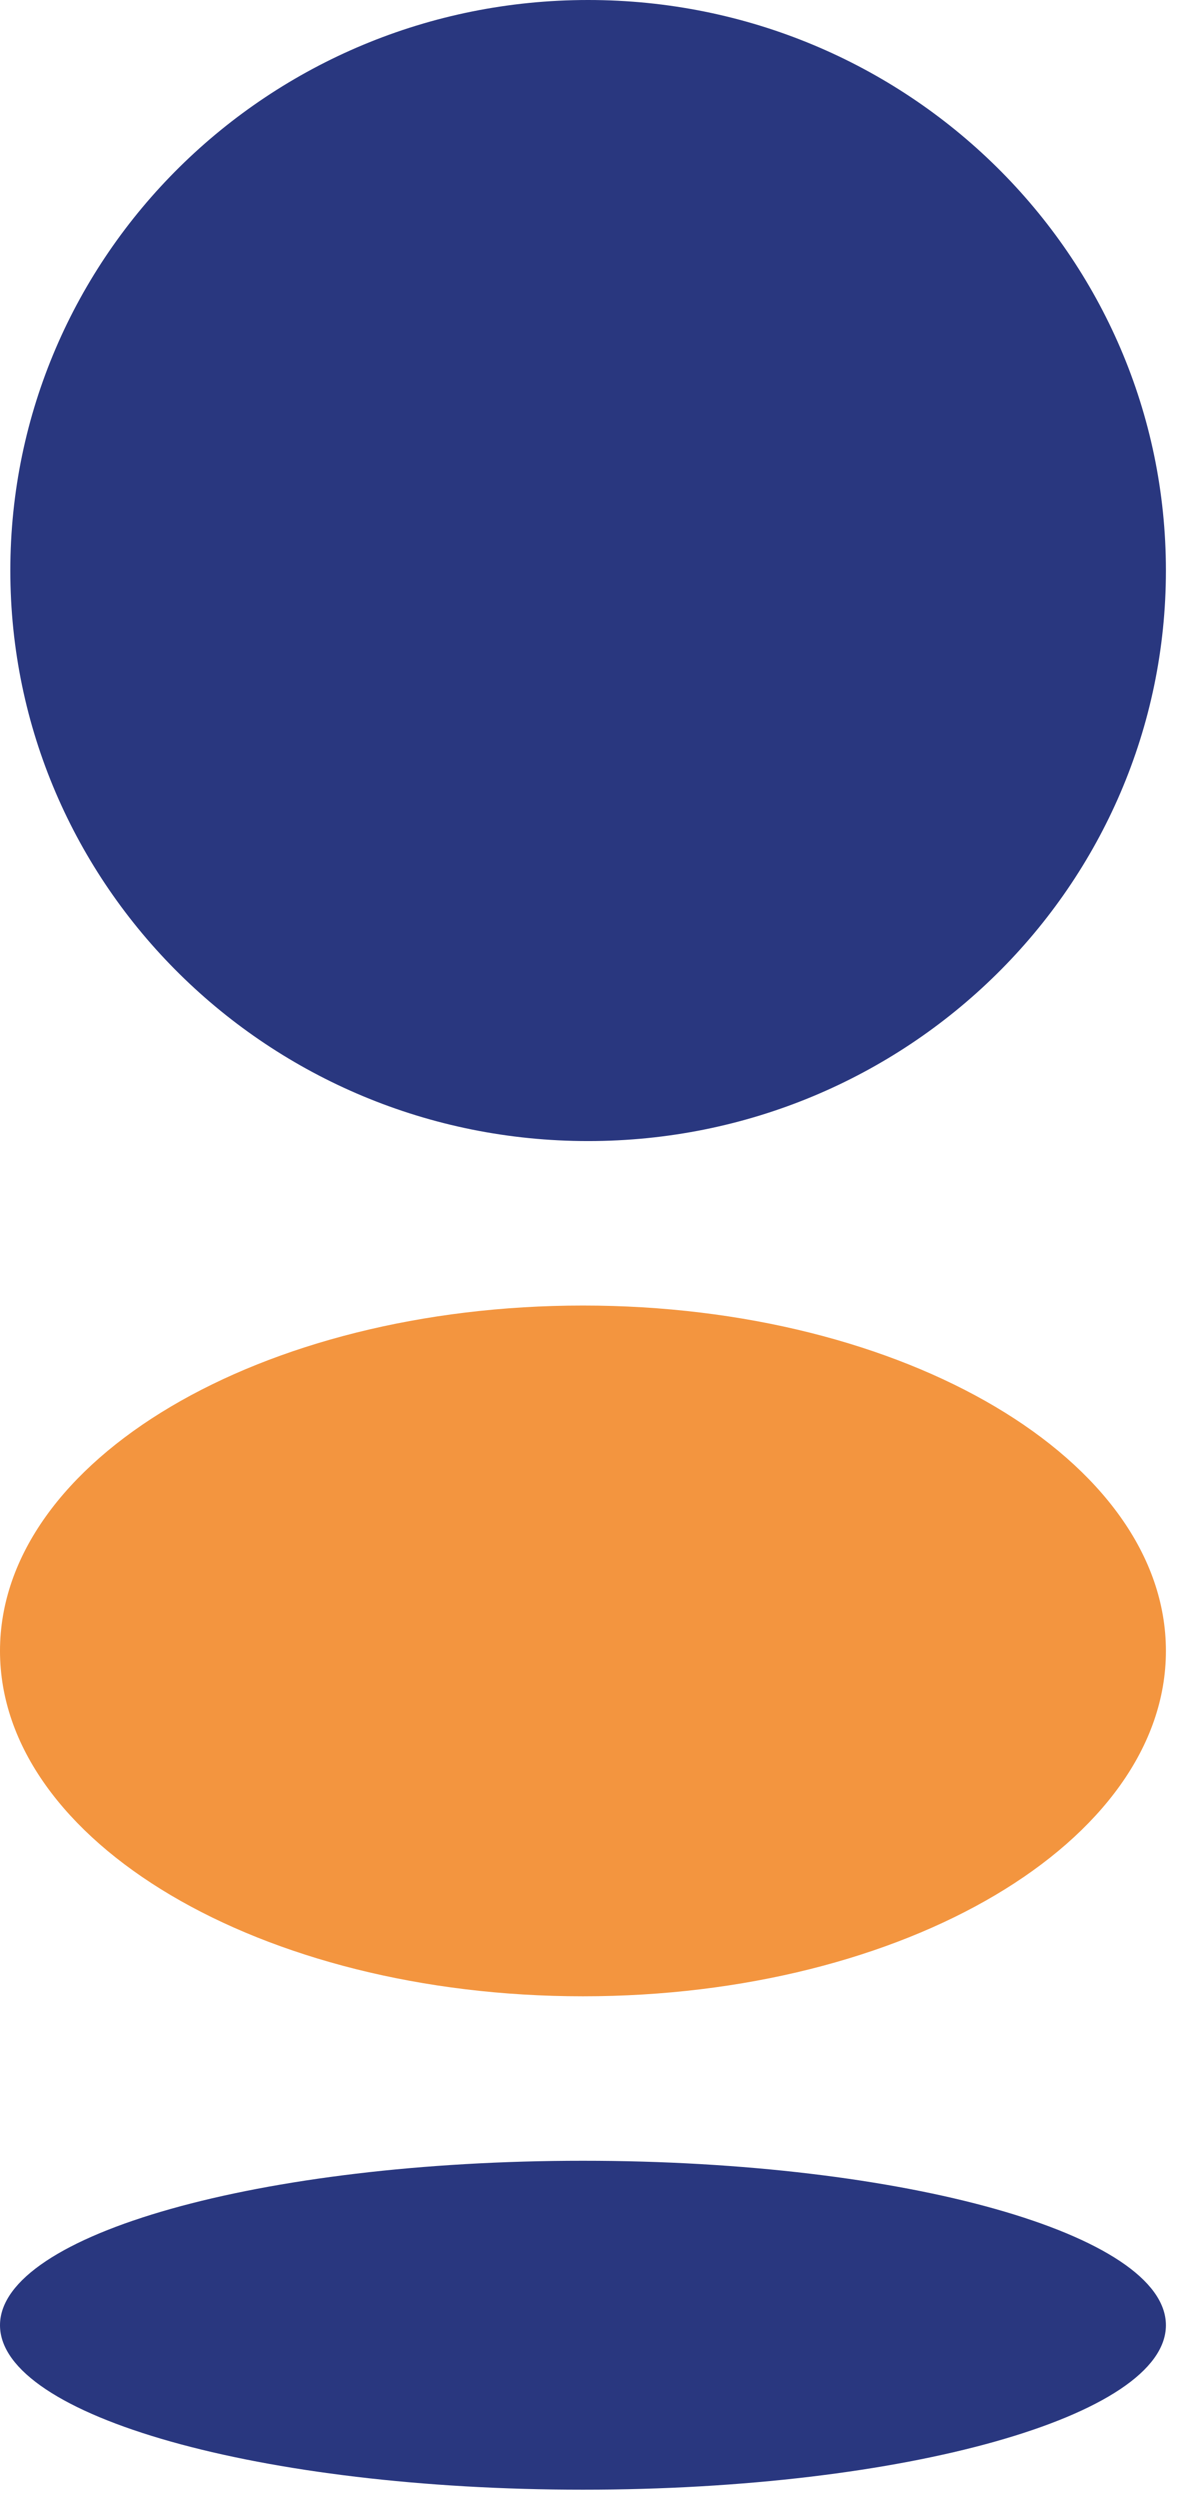
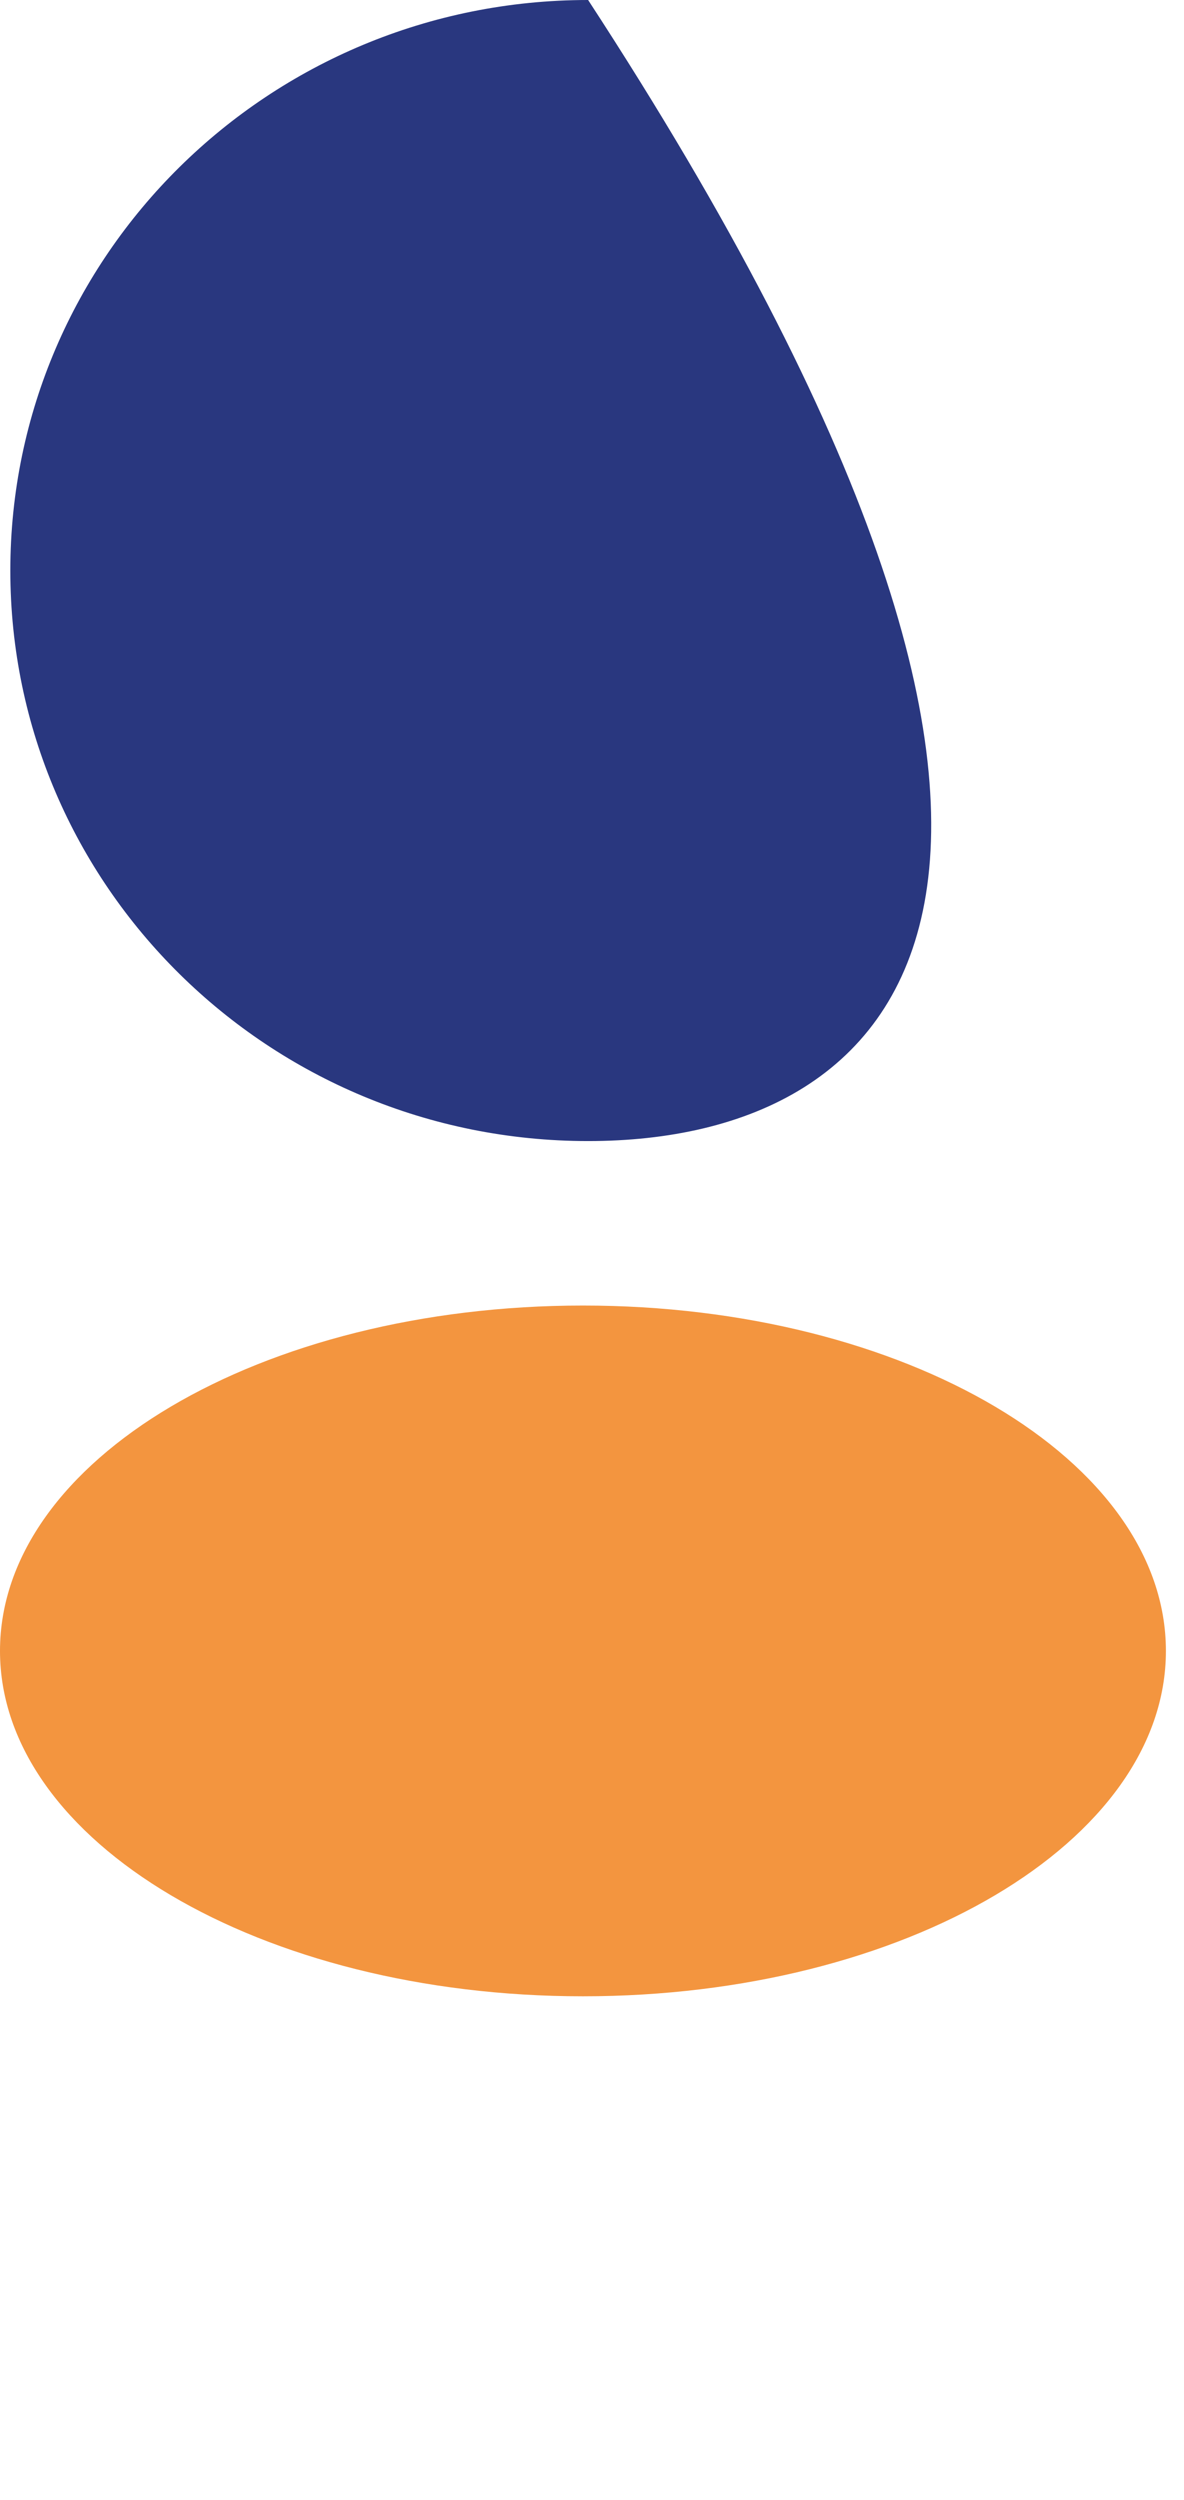
<svg xmlns="http://www.w3.org/2000/svg" width="36" height="76" viewBox="0 0 36 76" fill="none">
-   <path d="M0.314 17.345C0.314 7.763 8.177 2.7488e-05 17.882 2.72086e-05C27.587 2.69292e-05 35.45 7.763 35.45 17.345C35.45 26.927 27.587 34.69 17.882 34.69C8.177 34.69 0.314 26.927 0.314 17.345Z" fill="#29377F" />
+   <path d="M0.314 17.345C0.314 7.763 8.177 2.7488e-05 17.882 2.72086e-05C35.45 26.927 27.587 34.69 17.882 34.69C8.177 34.69 0.314 26.927 0.314 17.345Z" fill="#29377F" />
  <path d="M0 50.19C0 44.39 7.934 39.69 17.725 39.69C27.517 39.69 35.45 44.39 35.45 50.19C35.45 55.991 27.517 60.69 17.725 60.69C7.934 60.69 0 55.991 0 50.19Z" fill="#F3953F" />
-   <path d="M0 70.69C0 67.928 7.934 65.69 17.725 65.69C27.517 65.69 35.45 67.928 35.45 70.69C35.45 73.453 27.517 75.69 17.725 75.69C7.934 75.69 0 73.453 0 70.69Z" fill="#29377F" />
</svg>